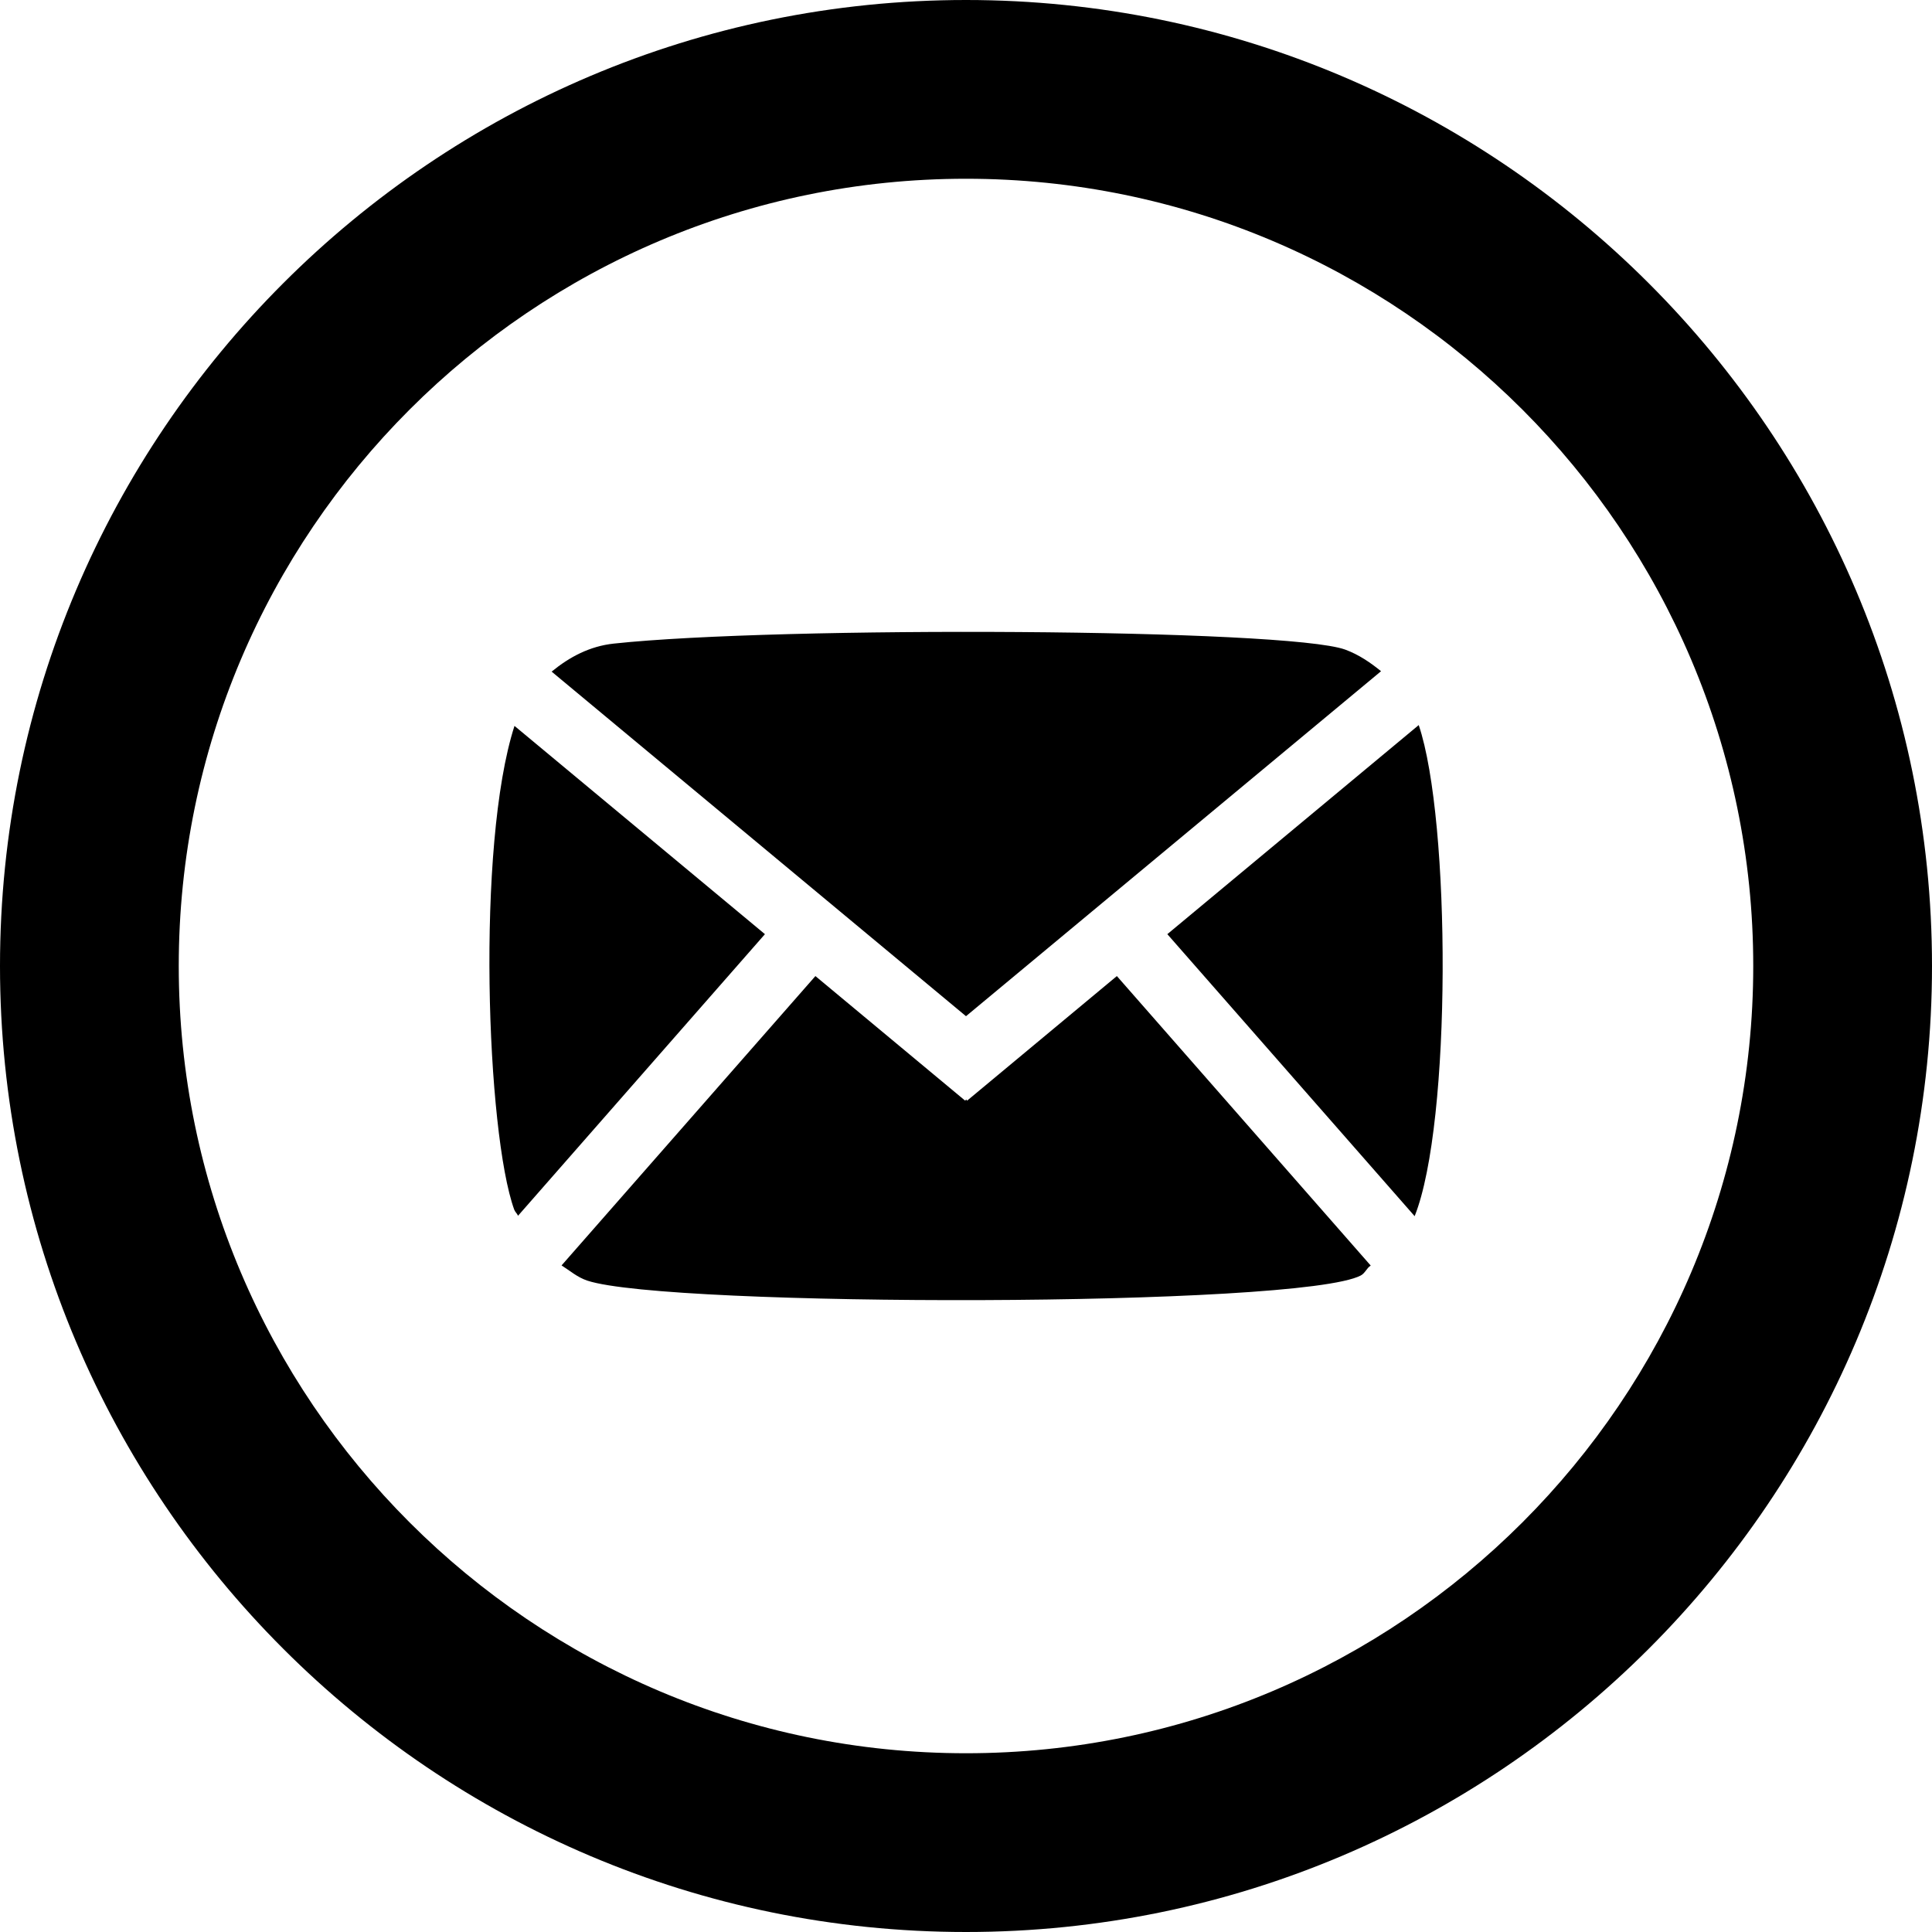
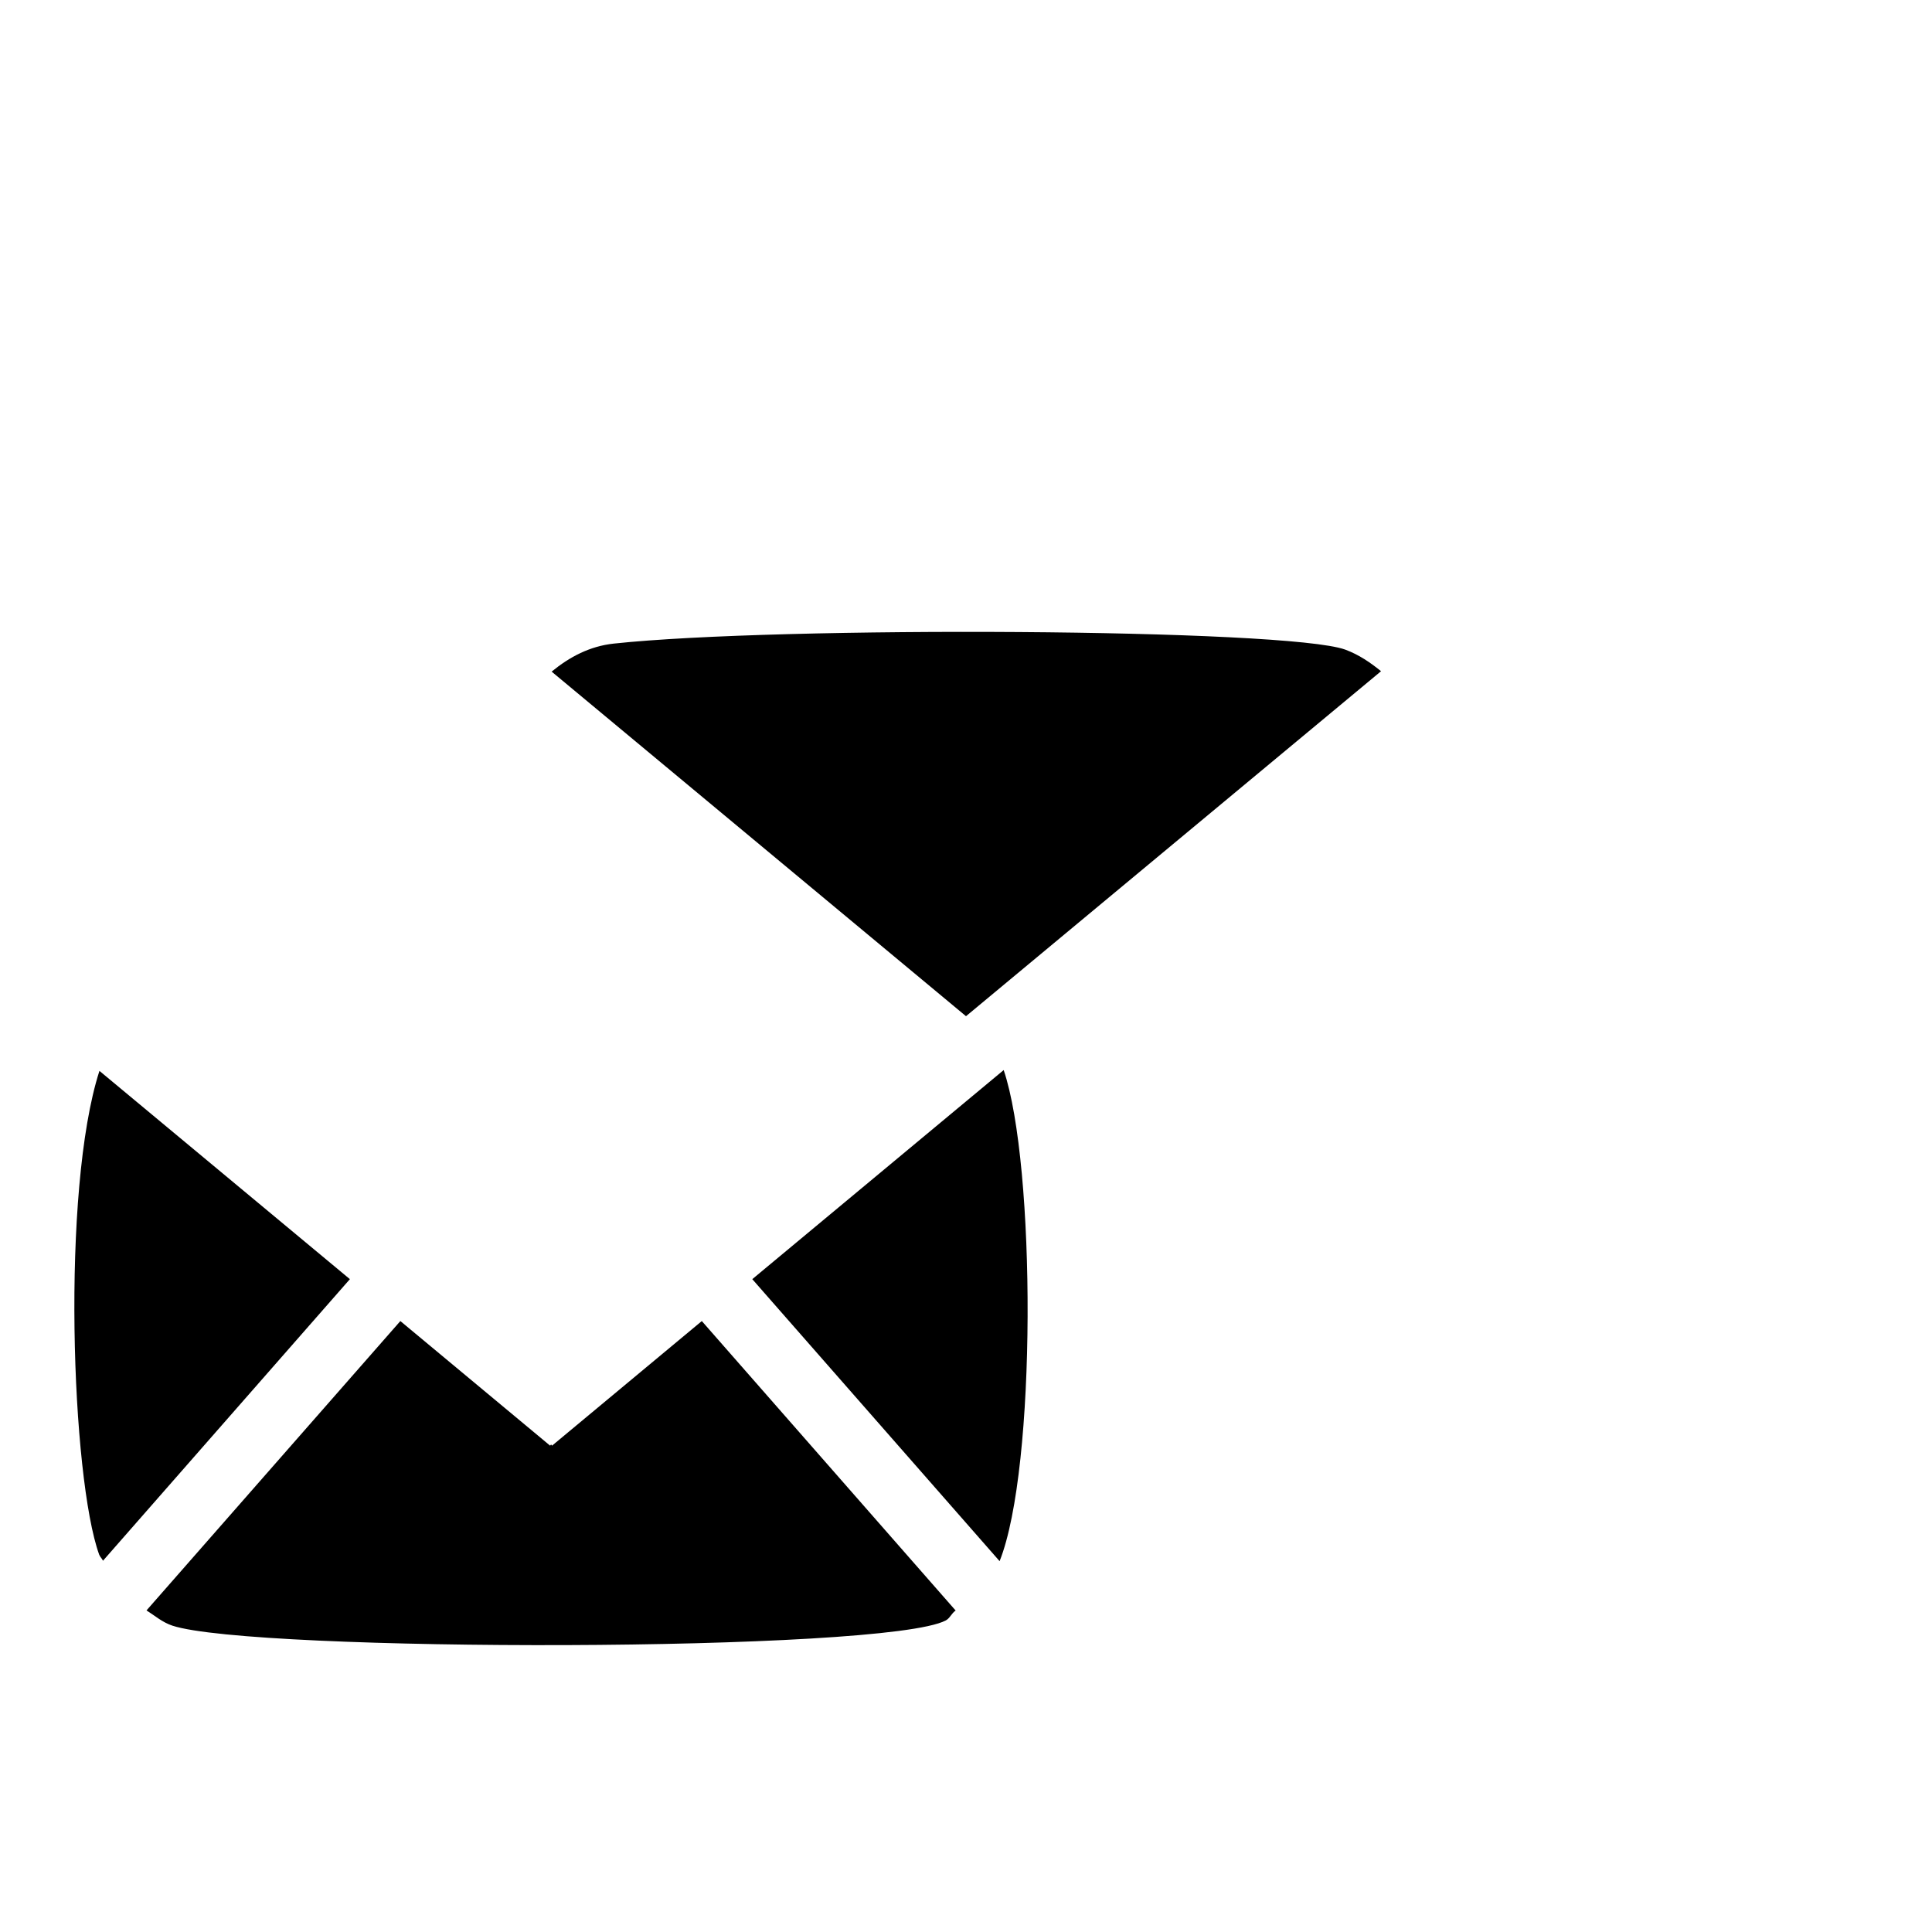
<svg xmlns="http://www.w3.org/2000/svg" version="1.1" id="Ebene_1" x="0px" y="0px" viewBox="0 0 142.02 142.02" xml:space="preserve" width="142.02" height="142.02">
  <defs id="defs11" />
  <g id="g6" transform="translate(-524,-350.89)">
-     <path d="m 595.01,492.91 c -39.16,0 -71.01,-31.85 -71.01,-71.01 0,-39.16 31.85,-71.01 71.01,-71.01 39.15,0 71.01,31.85 71.01,71.01 0,39.16 -31.85,71.01 -71.01,71.01 z m 0,-128.88 c -31.91,0 -57.87,25.96 -57.87,57.87 0,31.91 25.96,57.87 57.87,57.87 31.91,0 57.87,-25.96 57.87,-57.87 0,-31.91 -25.96,-57.87 -57.87,-57.87 z" id="path2" />
-     <path d="m 625.52,400.23 c -0.78,-0.63 -1.61,-1.21 -2.64,-1.59 -4.3,-1.55 -41.67,-1.74 -53.76,-0.44 -1.77,0.19 -3.25,0.98 -4.57,2.06 l 30.46,25.33 z m -45.29,19.33 -18.41,-15.31 c -2.83,8.77 -2.05,29.95 -0.02,35.56 0.07,0.18 0.21,0.28 0.28,0.45 z m -14.95,24.35 c 0.62,0.39 1.15,0.87 1.9,1.12 5.93,1.96 52.35,1.98 56.85,-0.38 0.32,-0.17 0.43,-0.54 0.73,-0.73 l -18.66,-21.28 -11.01,9.16 -0.07,-0.09 -0.07,0.09 -11.01,-9.16 z m 63.01,-39.72 -18.48,15.37 18.18,20.73 c 2.73,-6.83 2.66,-29.14 0.3,-36.1 z" id="path4" />
+     <path d="m 625.52,400.23 c -0.78,-0.63 -1.61,-1.21 -2.64,-1.59 -4.3,-1.55 -41.67,-1.74 -53.76,-0.44 -1.77,0.19 -3.25,0.98 -4.57,2.06 l 30.46,25.33 m -45.29,19.33 -18.41,-15.31 c -2.83,8.77 -2.05,29.95 -0.02,35.56 0.07,0.18 0.21,0.28 0.28,0.45 z m -14.95,24.35 c 0.62,0.39 1.15,0.87 1.9,1.12 5.93,1.96 52.35,1.98 56.85,-0.38 0.32,-0.17 0.43,-0.54 0.73,-0.73 l -18.66,-21.28 -11.01,9.16 -0.07,-0.09 -0.07,0.09 -11.01,-9.16 z m 63.01,-39.72 -18.48,15.37 18.18,20.73 c 2.73,-6.83 2.66,-29.14 0.3,-36.1 z" id="path4" />
  </g>
</svg>